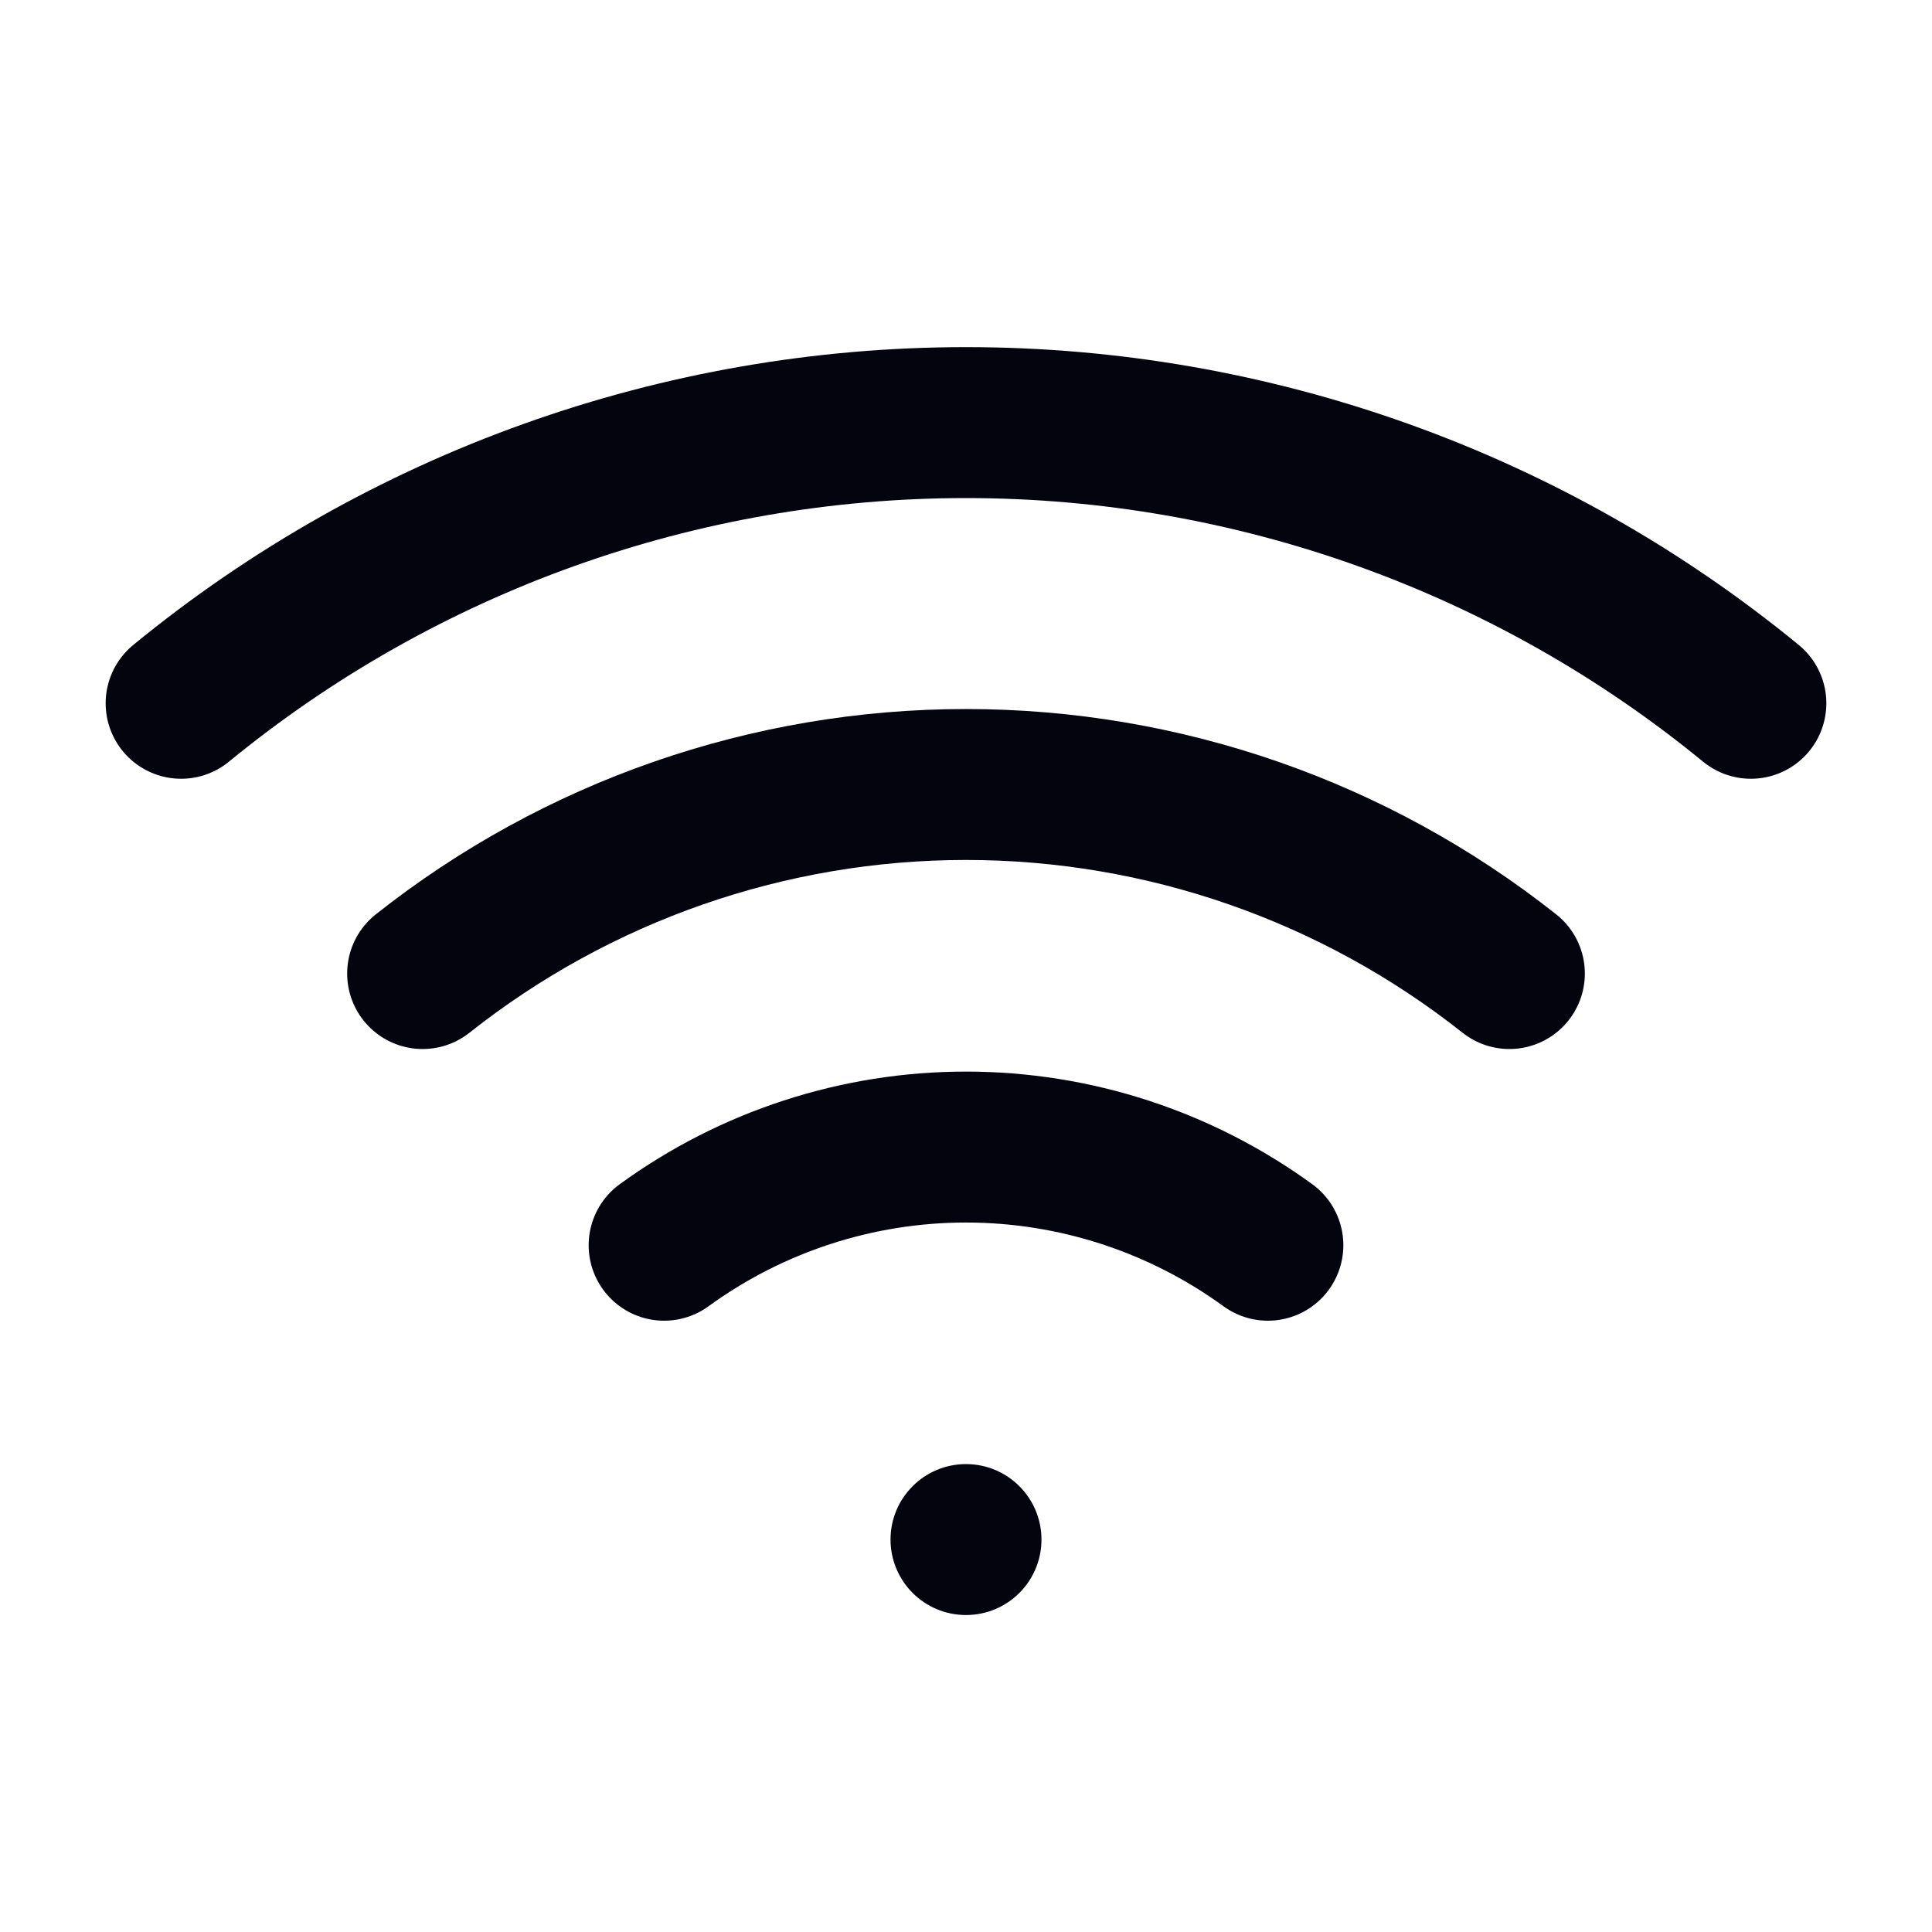
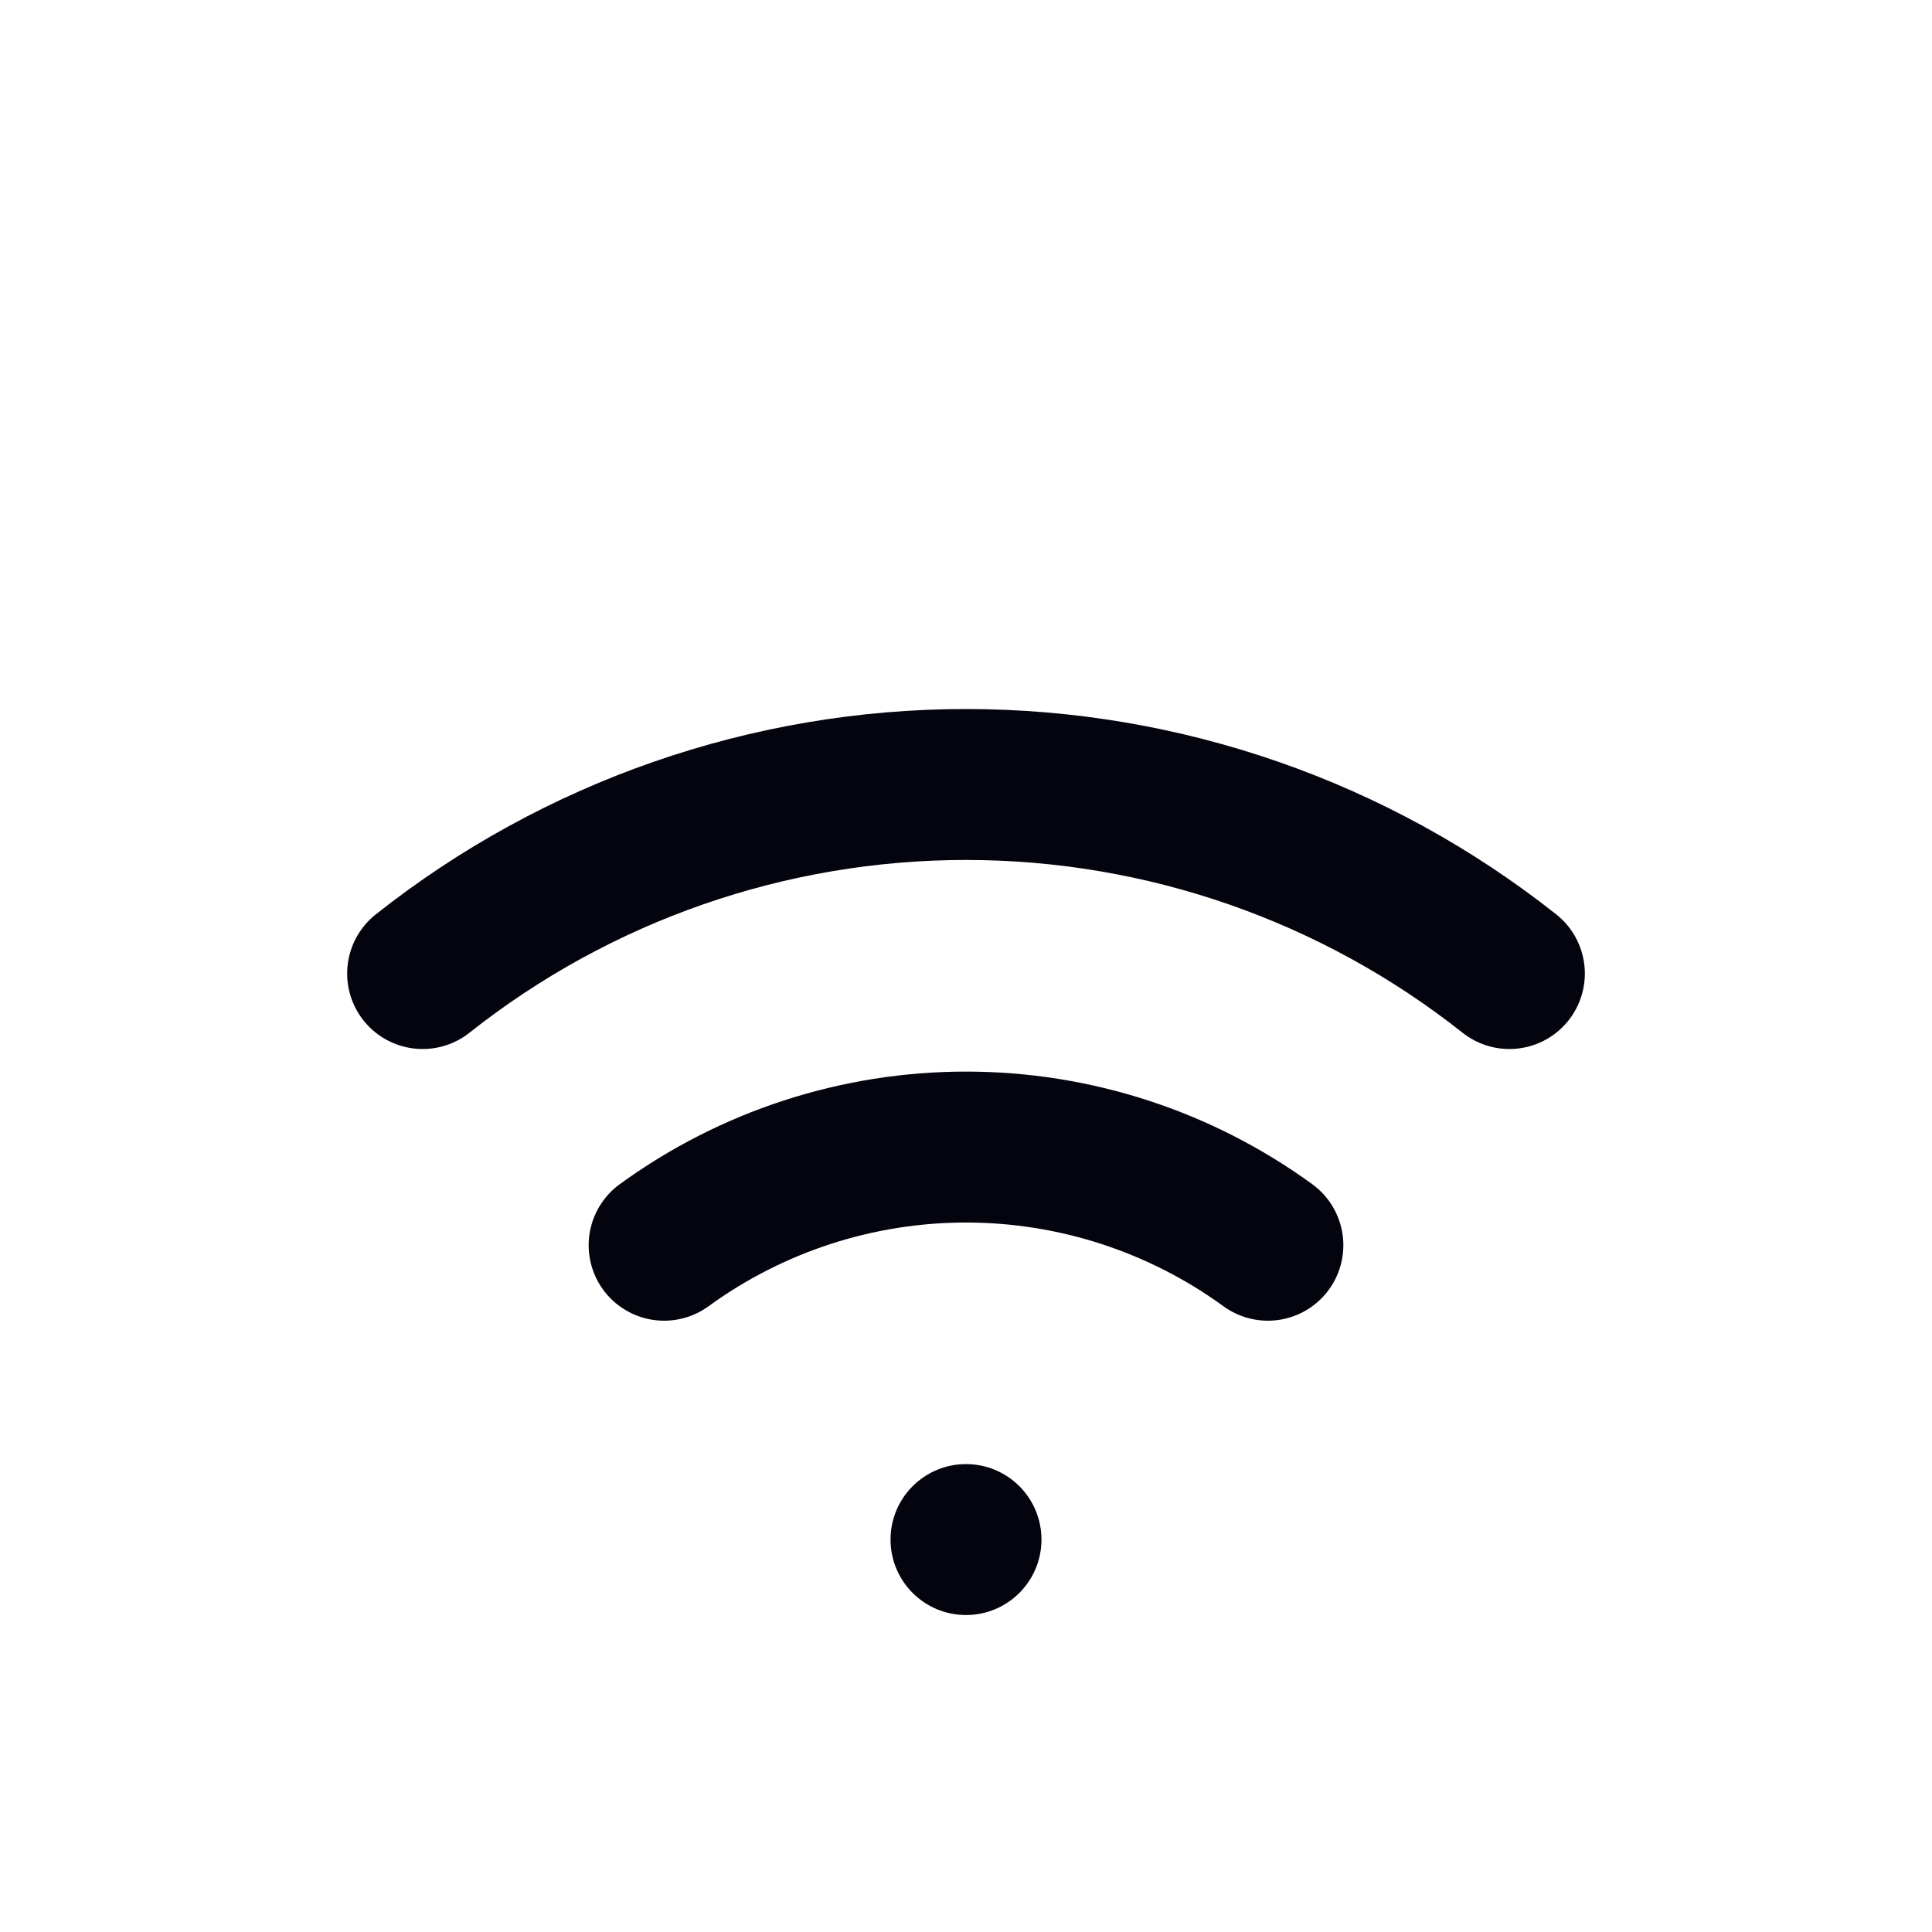
<svg xmlns="http://www.w3.org/2000/svg" width="256" height="256" viewBox="0 0 256 256" fill="none">
  <g clip-path="url(#clip0_1370_8784)">
    <path d="M128 214C133.523 214 138 209.523 138 204C138 198.477 133.523 194 128 194C122.477 194 118 198.477 118 204C118 209.523 122.477 214 128 214Z" fill="#04040F" />
-     <path d="M232 93.19C202.676 69.141 165.924 55.997 128 55.997C90.076 55.997 53.324 69.141 24 93.19" stroke="#04040F" stroke-width="20" stroke-linecap="round" stroke-linejoin="round" />
    <path d="M200 129C179.507 112.777 154.137 103.95 128 103.95C101.863 103.95 76.493 112.777 56 129" stroke="#04040F" stroke-width="20" stroke-linecap="round" stroke-linejoin="round" />
    <path d="M168 165C156.377 156.546 142.373 151.991 128 151.991C113.627 151.991 99.623 156.546 88 165" stroke="#04040F" stroke-width="20" stroke-linecap="round" stroke-linejoin="round" />
  </g>
  <defs>
    <clipPath id="clip0_1370_8784">
      <rect width="256" height="256" fill="white" />
    </clipPath>
  </defs>
</svg>